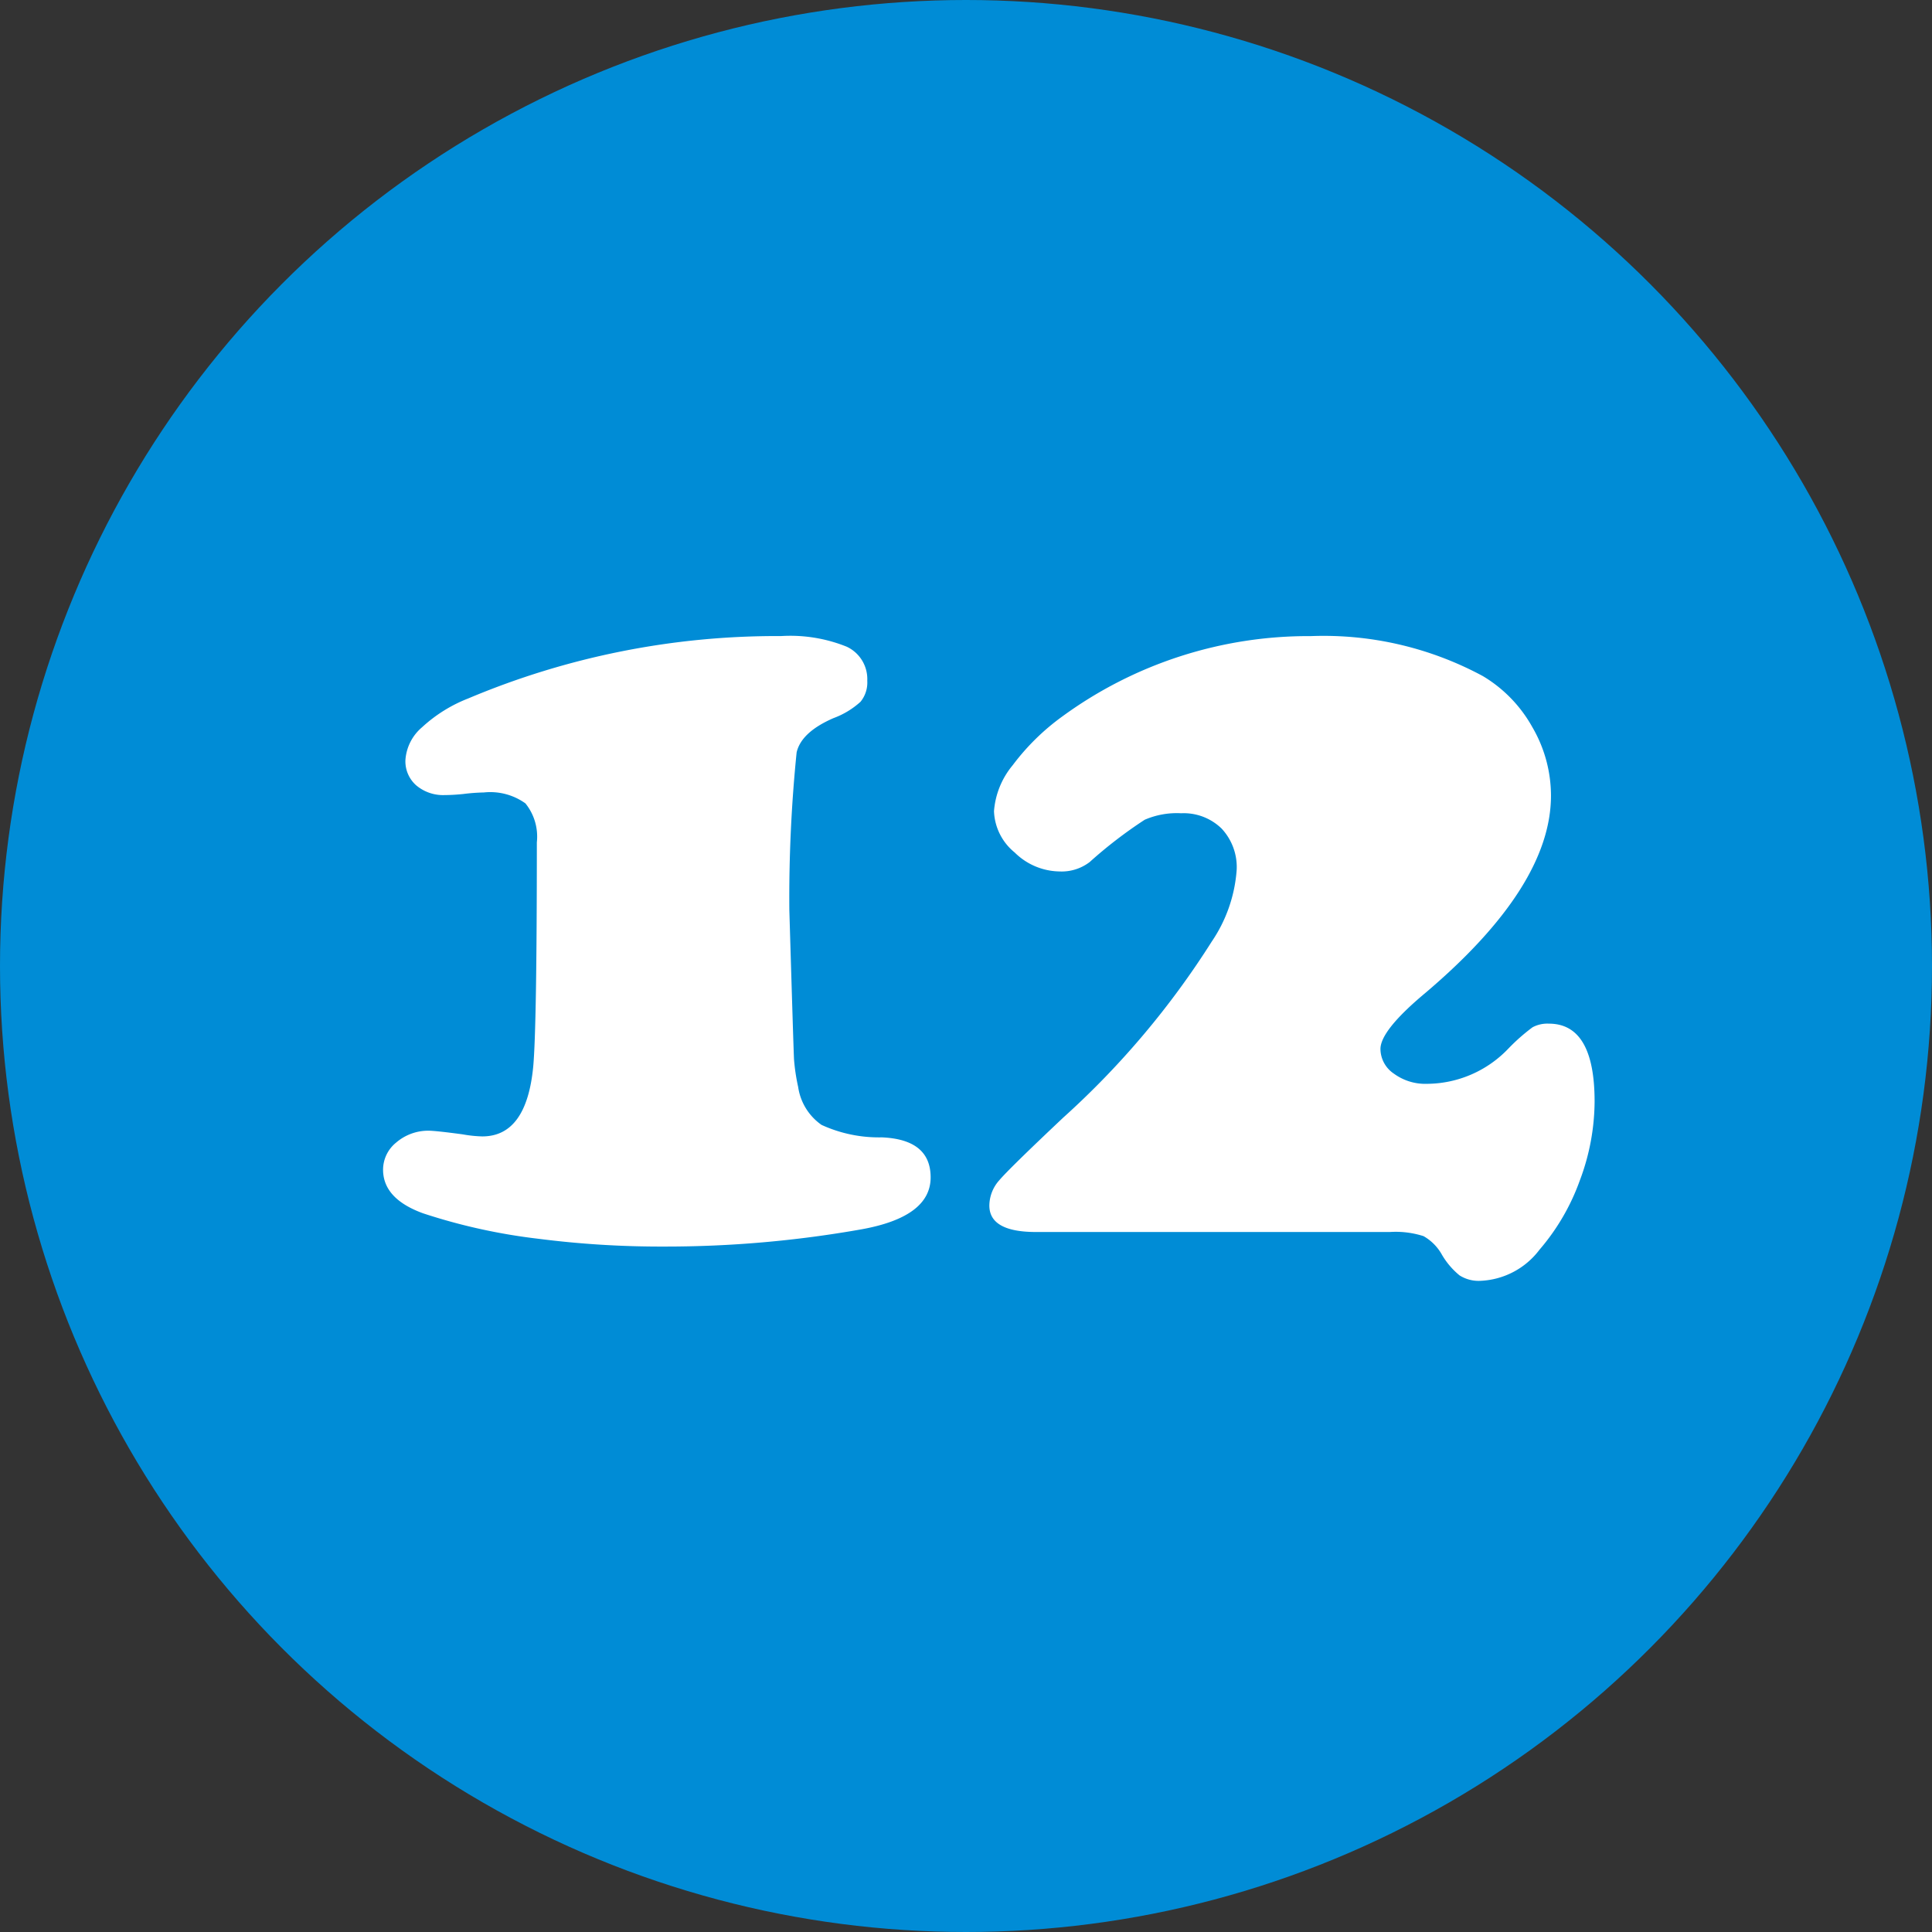
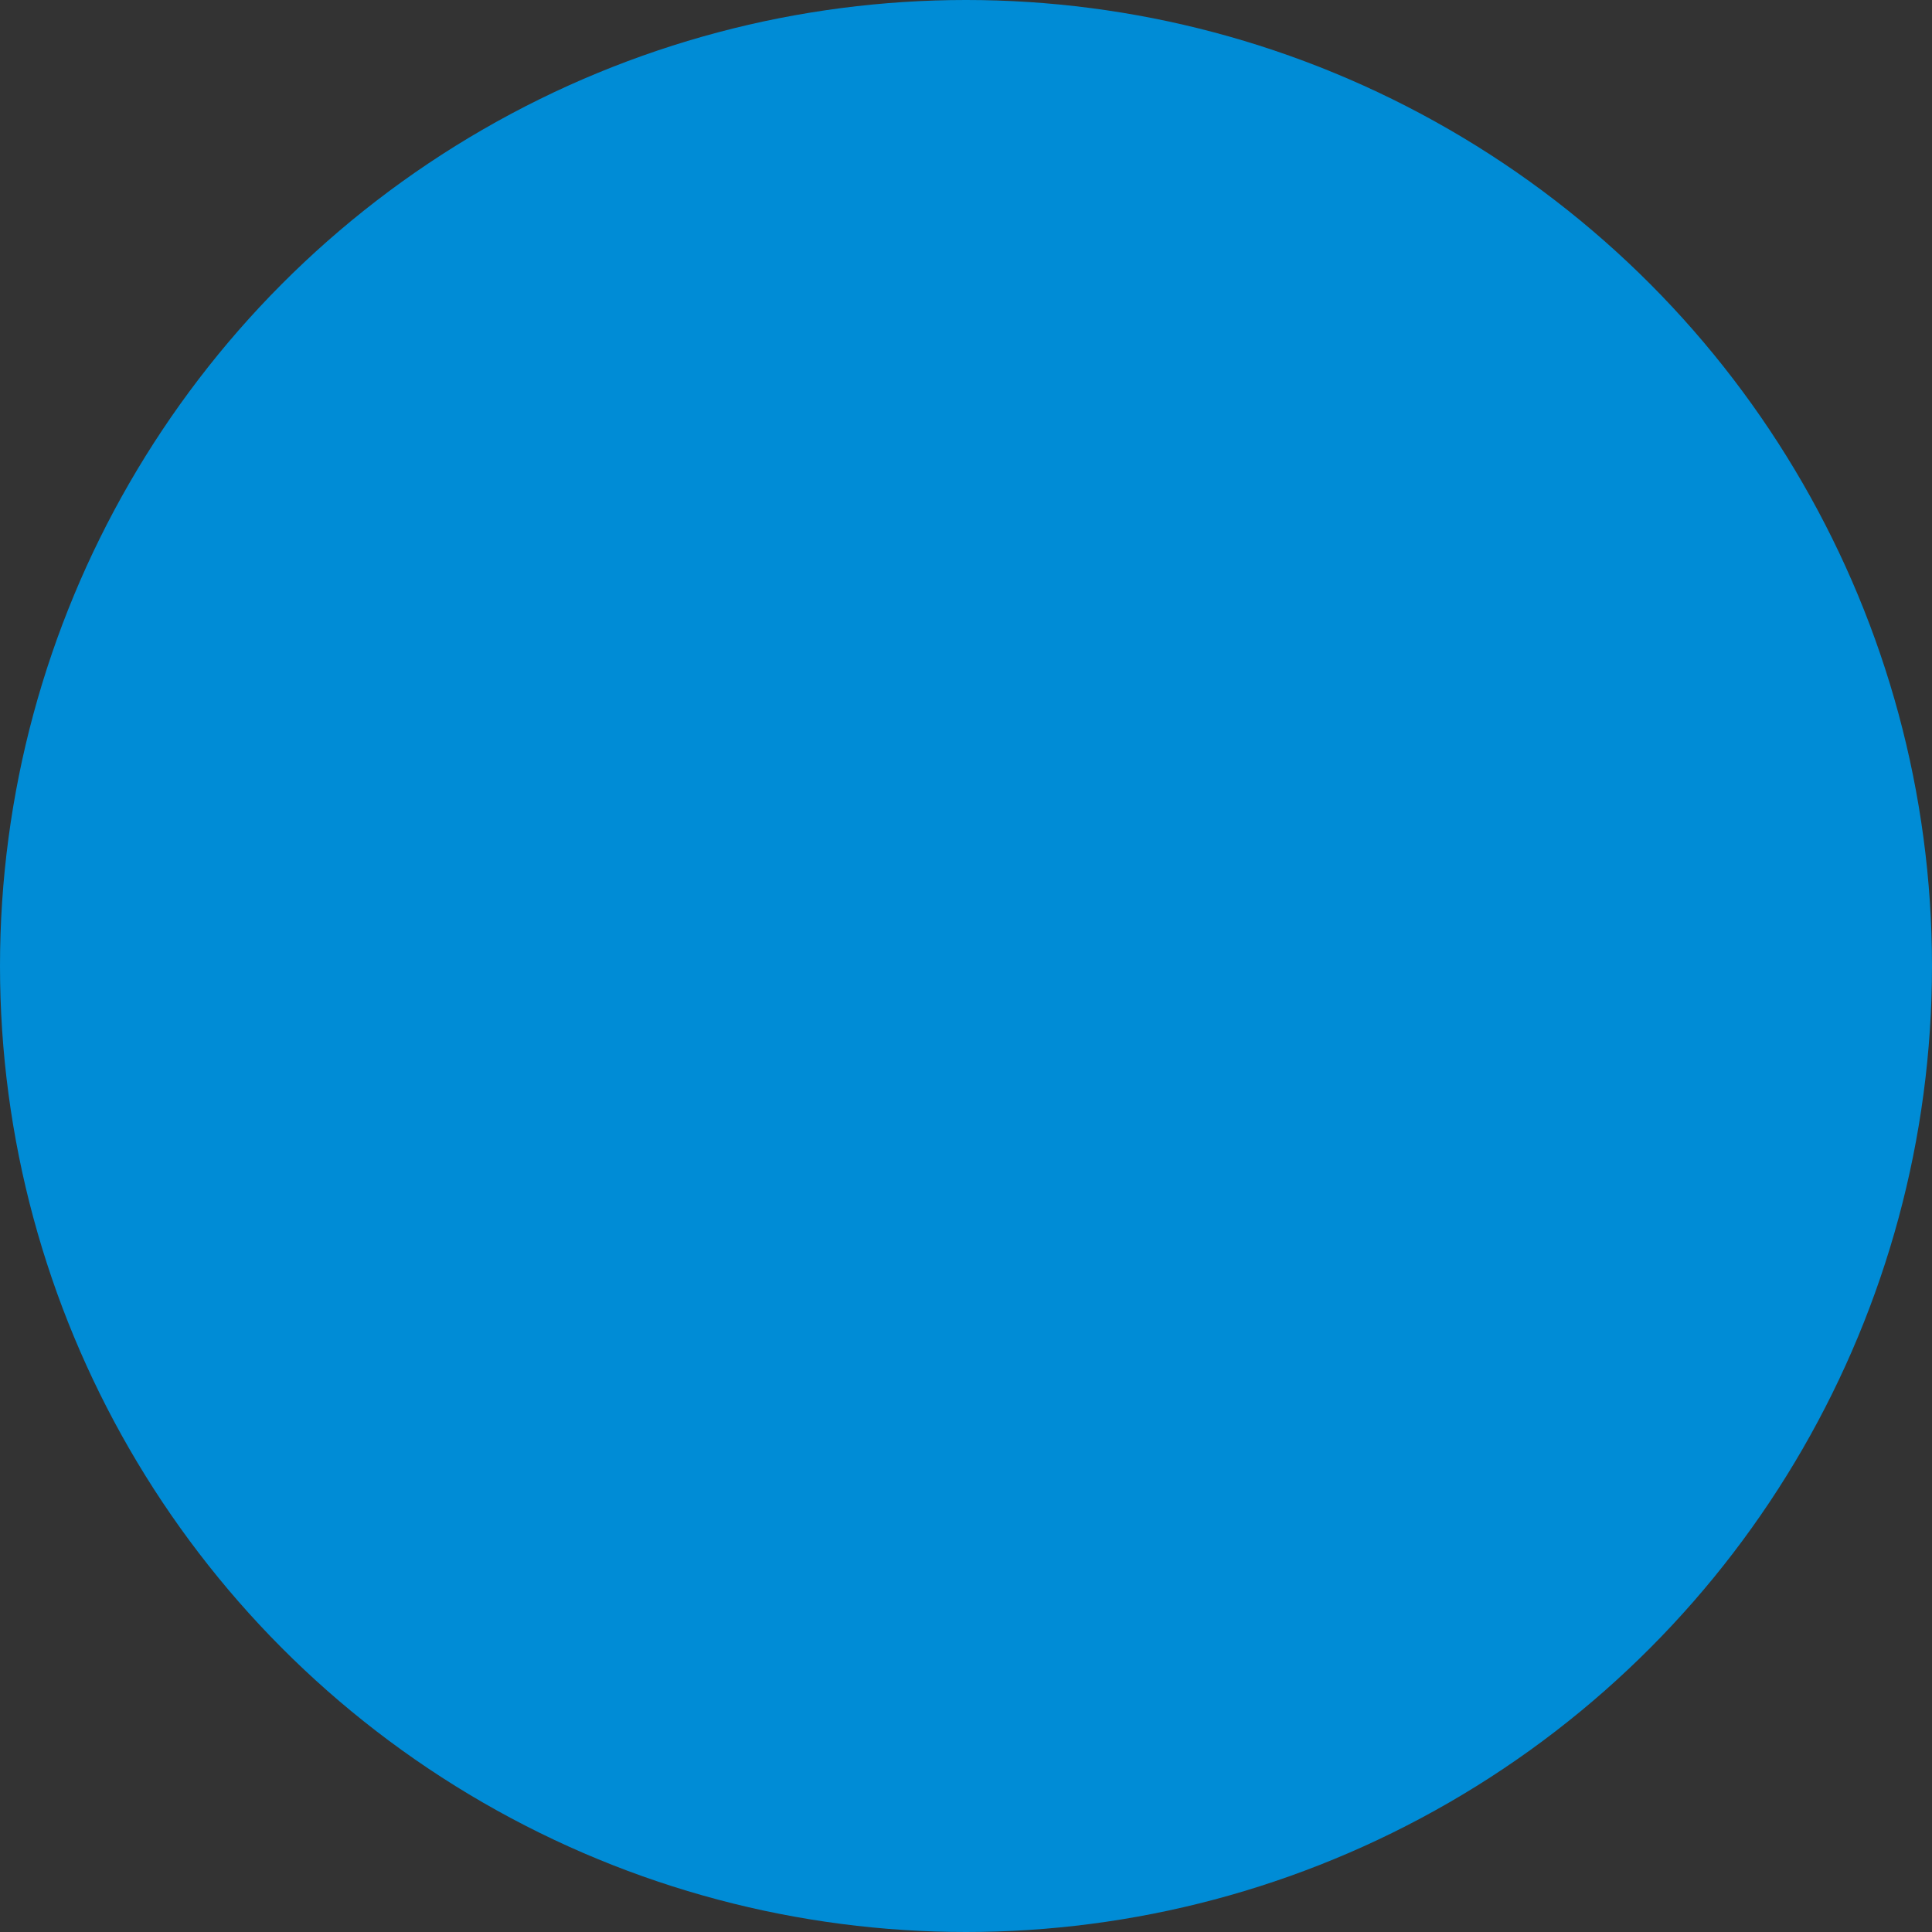
<svg xmlns="http://www.w3.org/2000/svg" width="69" height="69">
  <rect width="100%" height="100%" fill="#333333" stroke="none" />
  <g transform="translate(-368 -5804)">
    <circle cx="34.5" cy="34.5" r="34.5" transform="translate(368 5804)" fill="#008cd6" />
-     <path d="M383.295 5844.382q.26 0 1.225.13a4.543 4.543 0 0 0 .705.074q1.577 0 1.818-2.486.13-1.41.13-8.016a1.889 1.889 0 0 0-.408-1.392 2.159 2.159 0 0 0-1.484-.39 6.969 6.969 0 0 0-.742.056q-.371.037-.649.037a1.487 1.487 0 0 1-1.021-.343 1.142 1.142 0 0 1-.39-.9 1.681 1.681 0 0 1 .594-1.178 5.22 5.22 0 0 1 1.651-1.03 28.315 28.315 0 0 1 11.17-2.227 5.384 5.384 0 0 1 2.347.38 1.276 1.276 0 0 1 .733 1.215 1.086 1.086 0 0 1-.241.751 2.941 2.941 0 0 1-.965.584q-1.15.5-1.317 1.225a51.54 51.54 0 0 0-.26 5.641q.148 4.973.167 5.325a7.069 7.069 0 0 0 .148.983 2 2 0 0 0 .835 1.354 4.922 4.922 0 0 0 2.152.445q1.744.074 1.744 1.429 0 1.41-2.468 1.855a40.078 40.078 0 0 1-7.05.616 34.45 34.45 0 0 1-4.49-.278 20.911 20.911 0 0 1-4.119-.909q-1.429-.52-1.429-1.559a1.247 1.247 0 0 1 .464-.965 1.754 1.754 0 0 1 1.15-.427ZM417.64 5848H405q-1.666 0-1.666-.946a1.37 1.37 0 0 1 .353-.9q.353-.417 2.282-2.236a30.133 30.133 0 0 0 5.307-6.29 5.207 5.207 0 0 0 .891-2.561 2.013 2.013 0 0 0-.538-1.475 1.937 1.937 0 0 0-1.447-.547 2.885 2.885 0 0 0-1.3.232 16.01 16.01 0 0 0-1.967 1.512 1.646 1.646 0 0 1-1.076.334 2.319 2.319 0 0 1-1.6-.677 1.992 1.992 0 0 1-.739-1.475 2.909 2.909 0 0 1 .668-1.642 8.248 8.248 0 0 1 1.763-1.735 14.9 14.9 0 0 1 8.888-2.876 11.971 11.971 0 0 1 6.142 1.429 4.883 4.883 0 0 1 1.763 1.818 4.866 4.866 0 0 1 .668 2.449q0 3.247-4.49 7.051-1.6 1.336-1.6 2a1.072 1.072 0 0 0 .482.881 1.893 1.893 0 0 0 1.169.362 4.042 4.042 0 0 0 2.917-1.258 6.963 6.963 0 0 1 .863-.761 1.122 1.122 0 0 1 .584-.13q1.633 0 1.633 2.783a8.086 8.086 0 0 1-.529 2.82 7.833 7.833 0 0 1-1.438 2.469 2.787 2.787 0 0 1-2.115 1.113 1.271 1.271 0 0 1-.742-.195 2.739 2.739 0 0 1-.626-.733 1.73 1.73 0 0 0-.659-.668 3.256 3.256 0 0 0-1.201-.148Z" fill="#fff" />
  </g>
</svg>